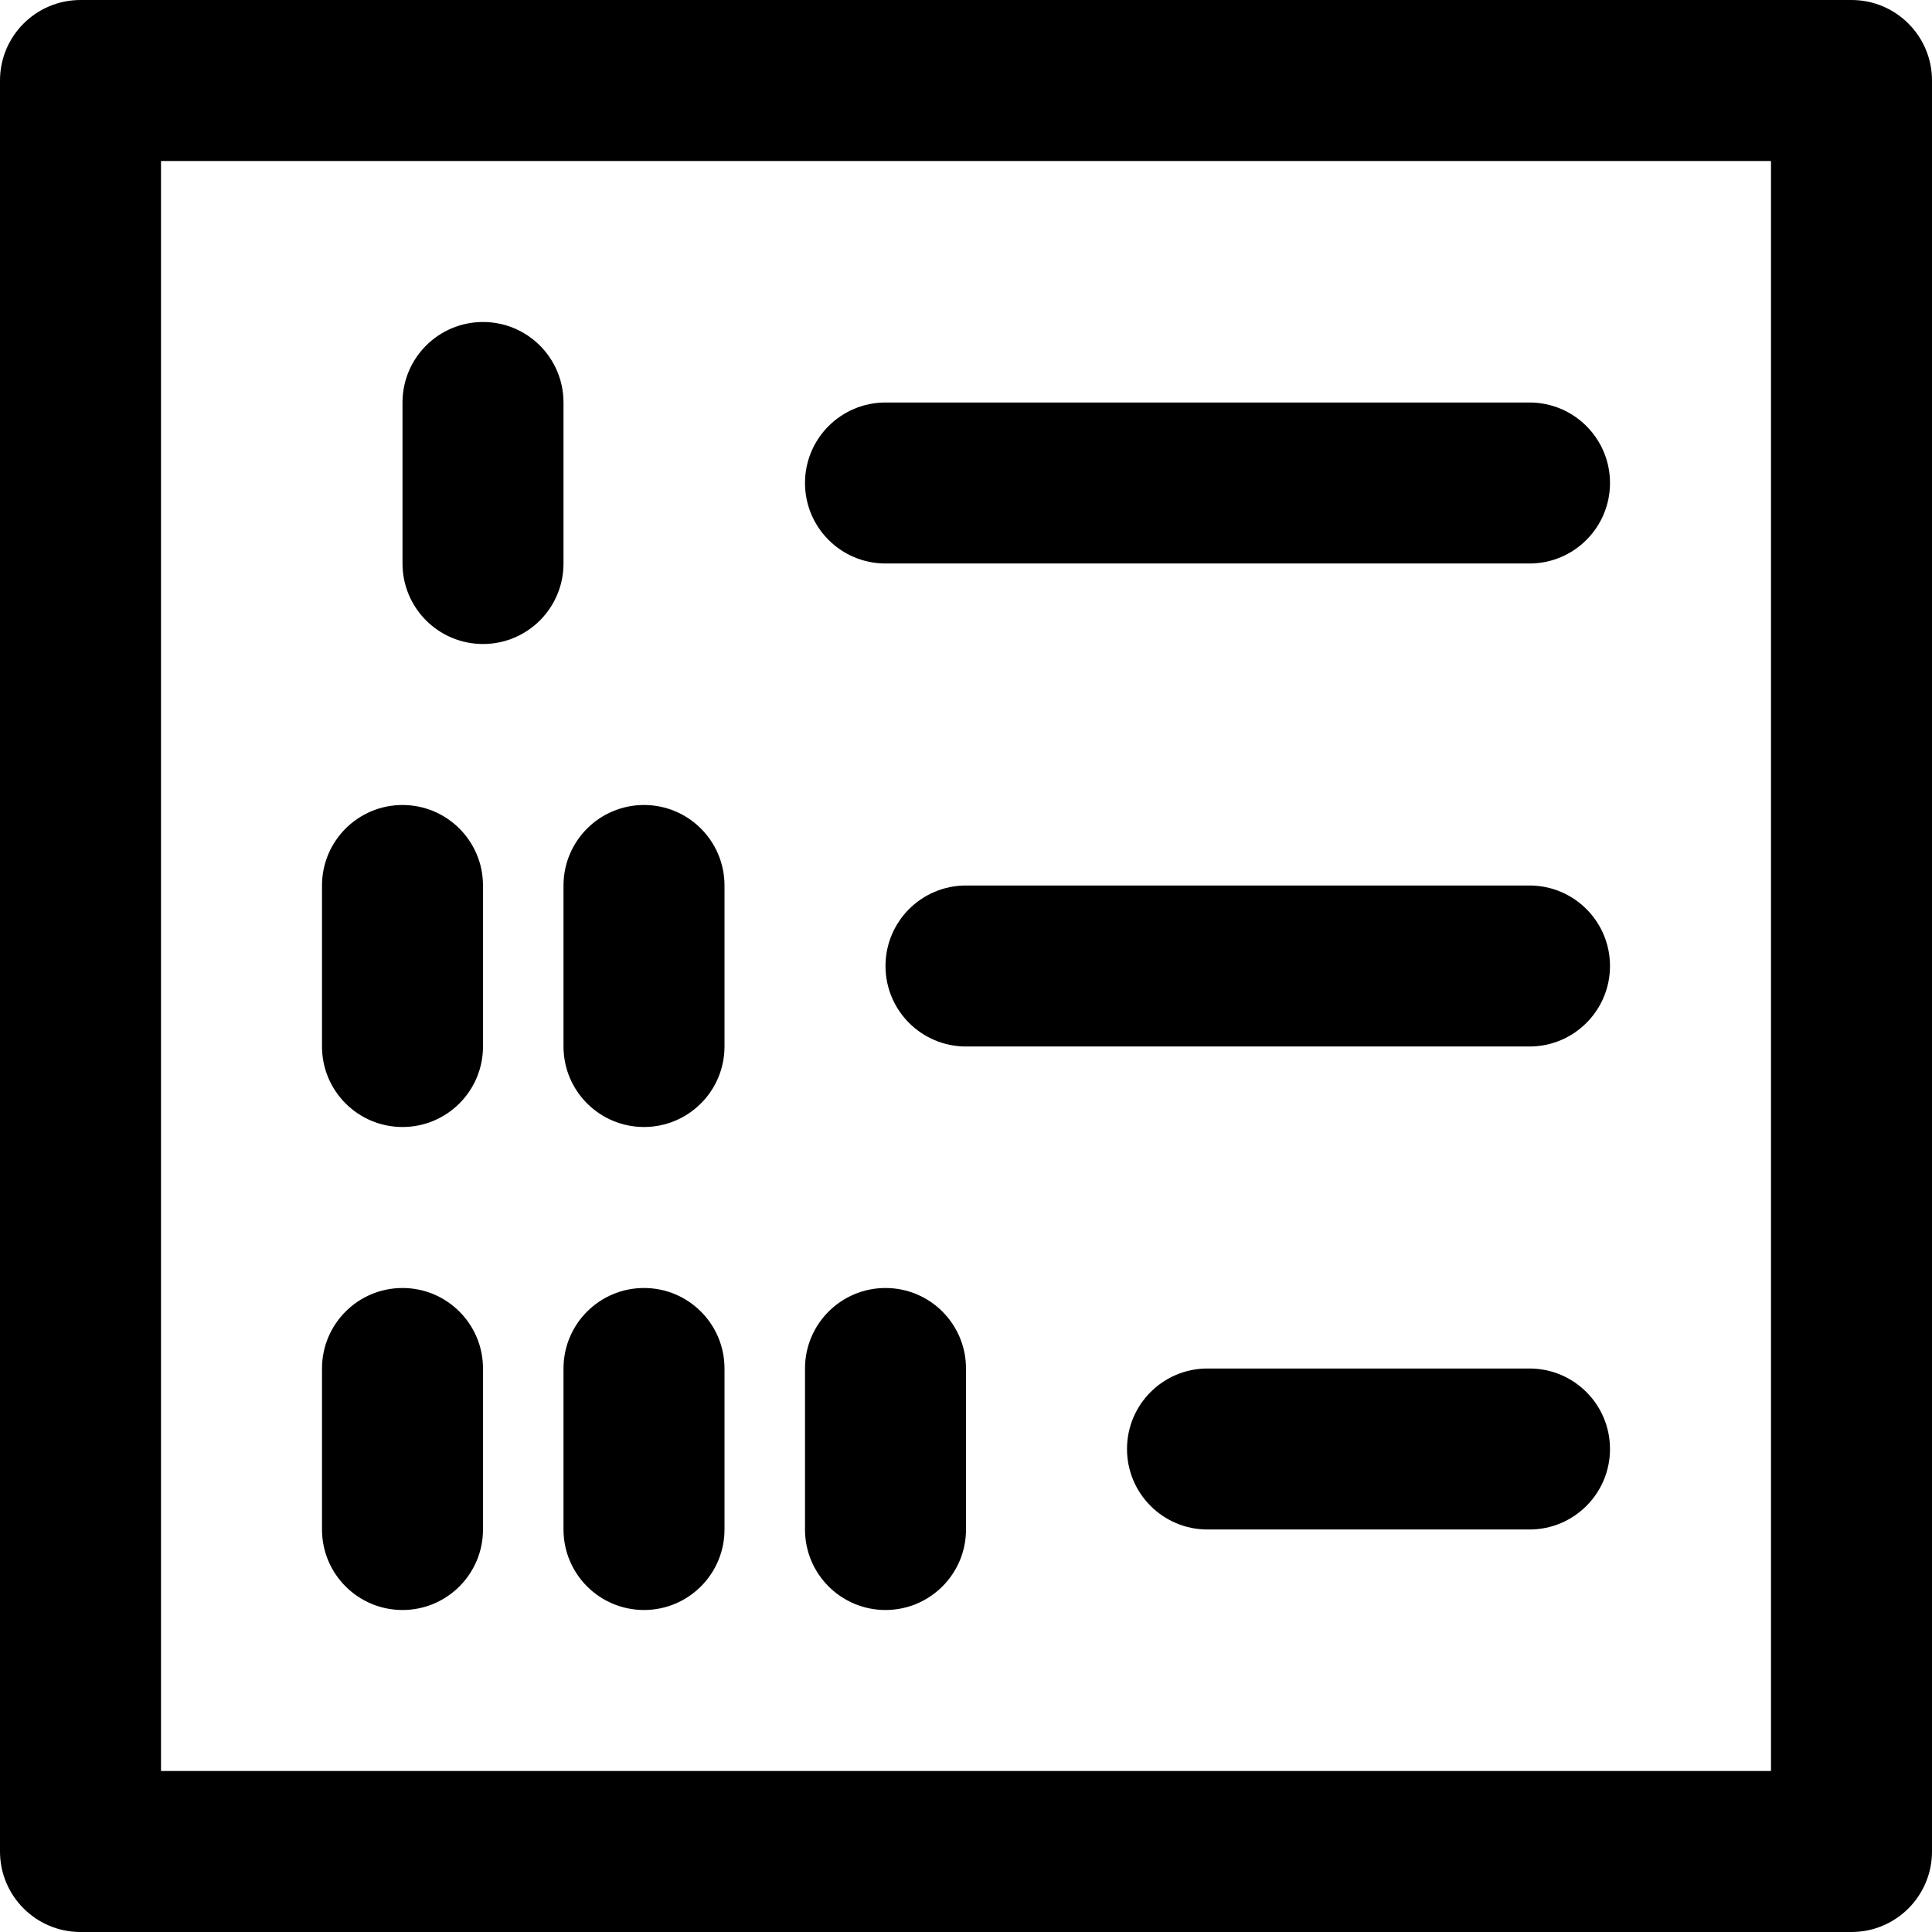
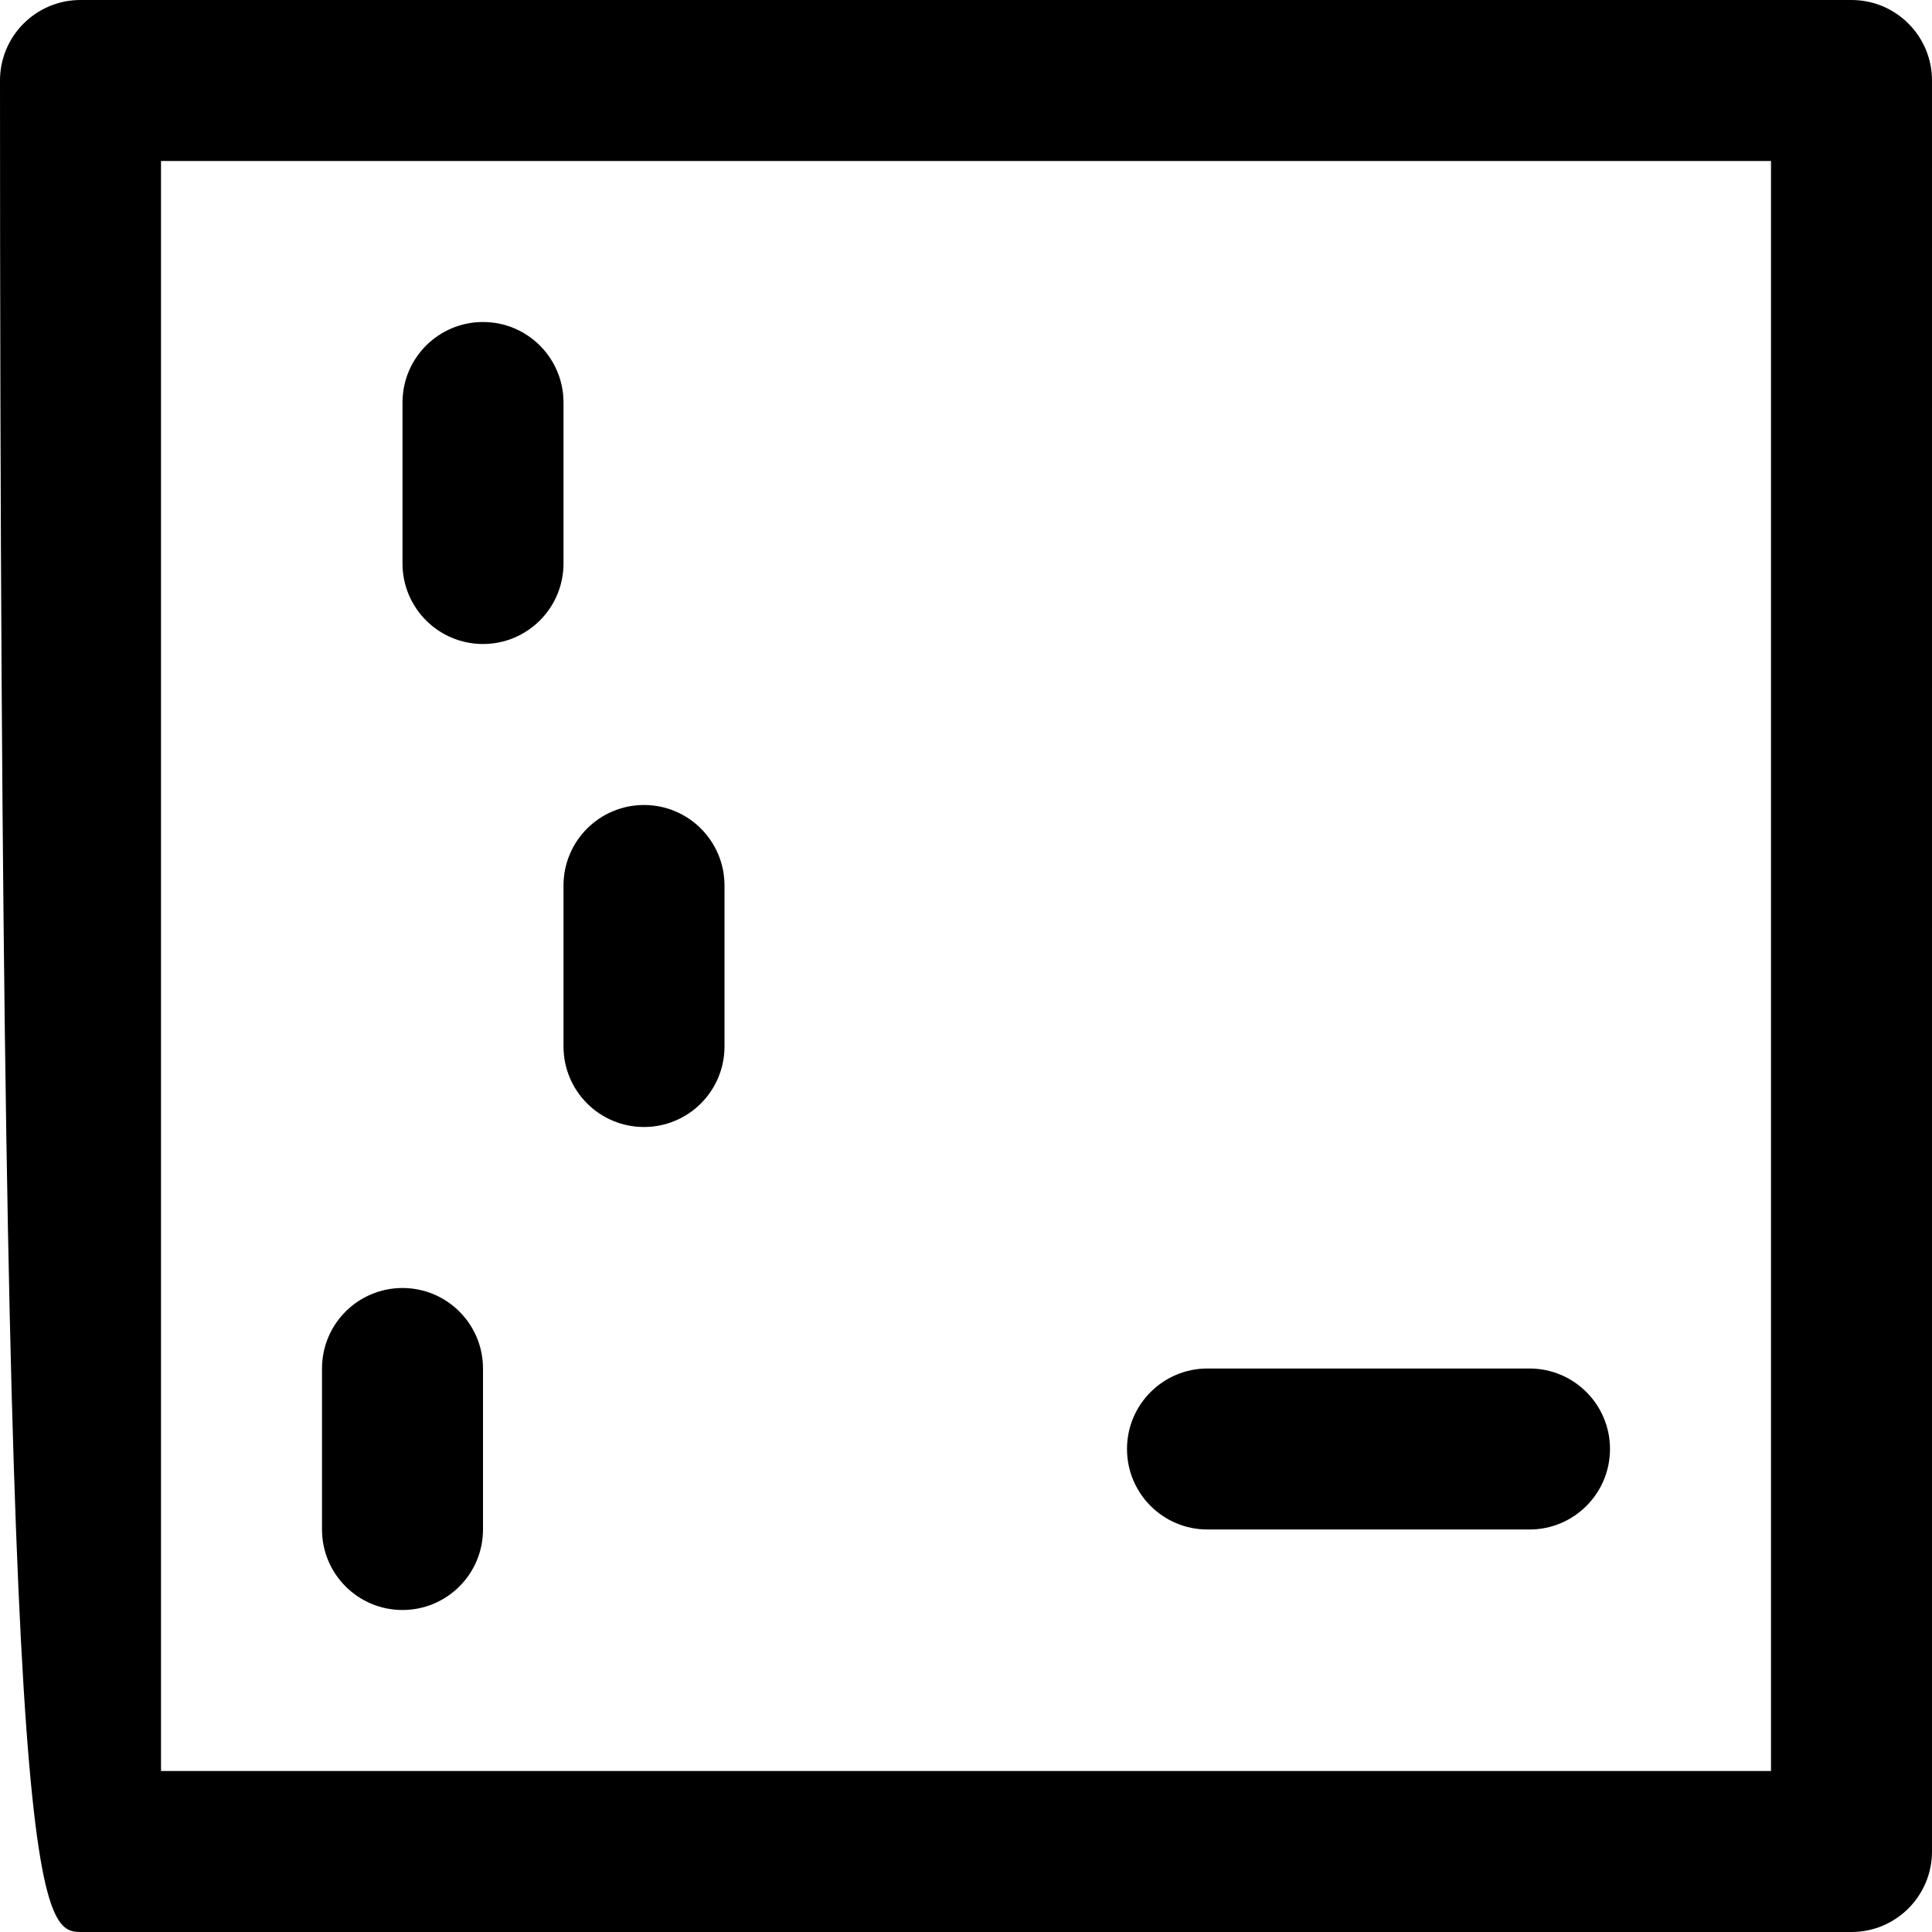
<svg xmlns="http://www.w3.org/2000/svg" fill="#000000" height="800px" width="800px" version="1.1" id="Layer_1" viewBox="0 0 512 512" xml:space="preserve">
  <g>
    <g>
-       <path d="M490.667,0H21.333C9.552,0,0,9.551,0,21.333v469.333C0,502.449,9.552,512,21.333,512h469.333    c11.782,0,21.333-9.551,21.333-21.333V21.333C512,9.551,502.45,0,490.667,0z M469.334,469.333L469.334,469.333H42.667V42.667    h426.667V469.333z" />
+       <path d="M490.667,0H21.333C9.552,0,0,9.551,0,21.333C0,502.449,9.552,512,21.333,512h469.333    c11.782,0,21.333-9.551,21.333-21.333V21.333C512,9.551,502.45,0,490.667,0z M469.334,469.333L469.334,469.333H42.667V42.667    h426.667V469.333z" />
    </g>
  </g>
  <g>
    <g>
-       <path d="M405.335,106.667H234.667c-11.782,0-21.333,9.551-21.333,21.333c-0.001,11.782,9.551,21.333,21.333,21.333h170.667    c11.782,0,21.333-9.551,21.333-21.333S417.117,106.667,405.335,106.667z" />
-     </g>
+       </g>
  </g>
  <g>
    <g>
-       <path d="M405.333,234.667H256c-11.782,0-21.333,9.551-21.333,21.333s9.551,21.333,21.333,21.333h149.333    c11.782,0,21.333-9.551,21.333-21.333C426.667,244.218,417.115,234.667,405.333,234.667z" />
-     </g>
+       </g>
  </g>
  <g>
    <g>
      <path d="M405.333,362.667H320c-11.782,0-21.333,9.551-21.333,21.333c0,11.782,9.551,21.333,21.333,21.333h85.333    c11.782,0,21.333-9.551,21.333-21.333C426.667,372.218,417.115,362.667,405.333,362.667z" />
    </g>
  </g>
  <g>
    <g>
      <path d="M128,85.334c-11.782,0-21.333,9.551-21.333,21.333v42.667c0,11.781,9.551,21.333,21.333,21.333    s21.333-9.551,21.333-21.333v-42.667C149.333,94.885,139.783,85.334,128,85.334z" />
    </g>
  </g>
  <g>
    <g>
-       <path d="M106.667,213.334c-11.782,0-21.333,9.551-21.333,21.333v42.667c-0.001,11.781,9.551,21.333,21.333,21.333    S128,289.116,128,277.334v-42.667C128,222.885,118.449,213.334,106.667,213.334z" />
-     </g>
+       </g>
  </g>
  <g>
    <g>
      <path d="M170.667,213.333c-11.782,0-21.333,9.551-21.333,21.333v42.667c0,11.782,9.551,21.333,21.333,21.333    c11.782,0,21.333-9.551,21.333-21.333v-42.667C192,222.884,182.448,213.333,170.667,213.333z" />
    </g>
  </g>
  <g>
    <g>
      <path d="M106.667,341.334c-11.782,0-21.333,9.551-21.333,21.333v42.667c-0.001,11.781,9.551,21.333,21.333,21.333    S128,417.116,128,405.334v-42.667C128,350.885,118.449,341.334,106.667,341.334z" />
    </g>
  </g>
  <g>
    <g>
-       <path d="M170.667,341.333c-11.782,0-21.333,9.551-21.333,21.333v42.667c0,11.782,9.551,21.333,21.333,21.333    c11.782,0,21.333-9.551,21.333-21.333v-42.667C192,350.885,182.45,341.333,170.667,341.333z" />
-     </g>
+       </g>
  </g>
  <g>
    <g>
-       <path d="M234.667,341.334c-11.782,0-21.333,9.551-21.333,21.333v42.667c-0.001,11.781,9.551,21.333,21.333,21.333    c11.782,0,21.333-9.551,21.333-21.333v-42.667C256,350.885,246.45,341.334,234.667,341.334z" />
-     </g>
+       </g>
  </g>
</svg>